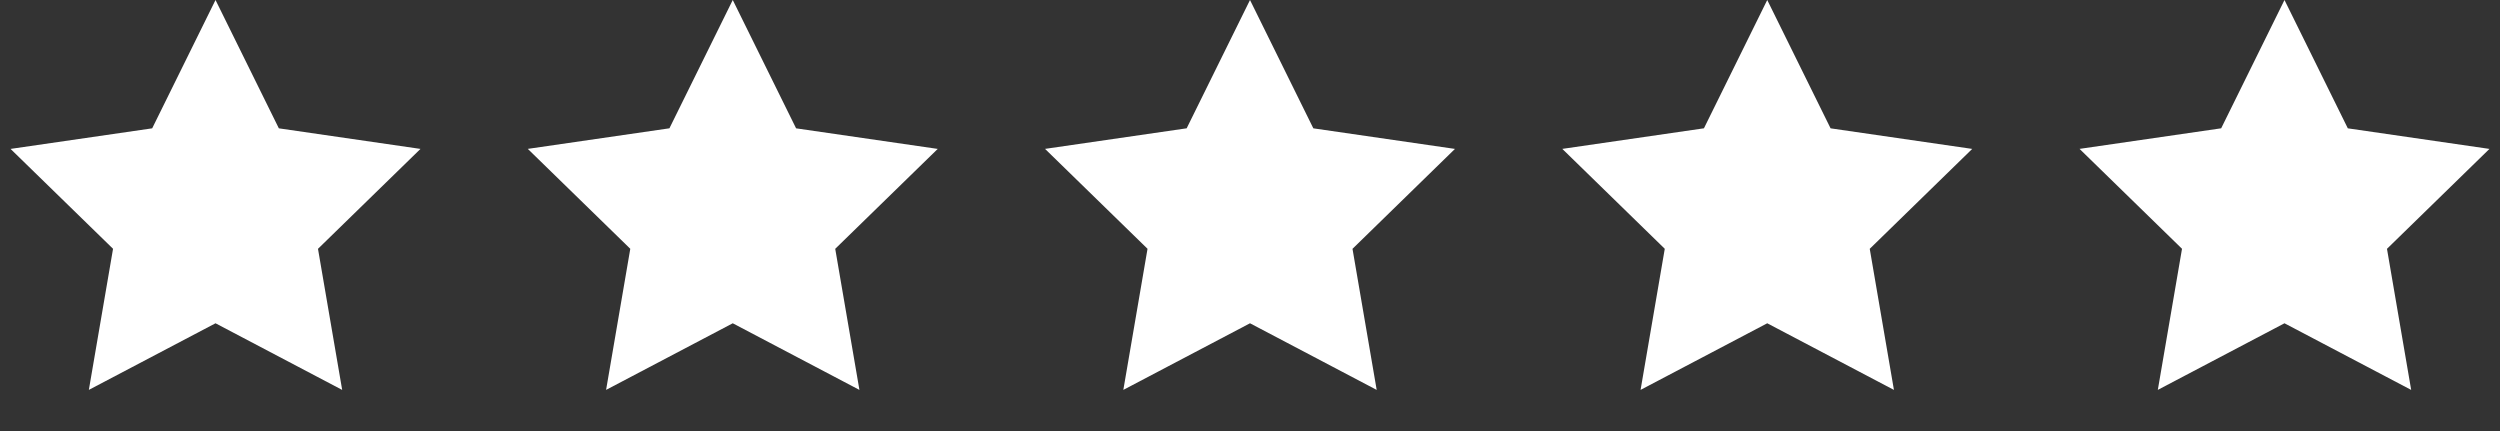
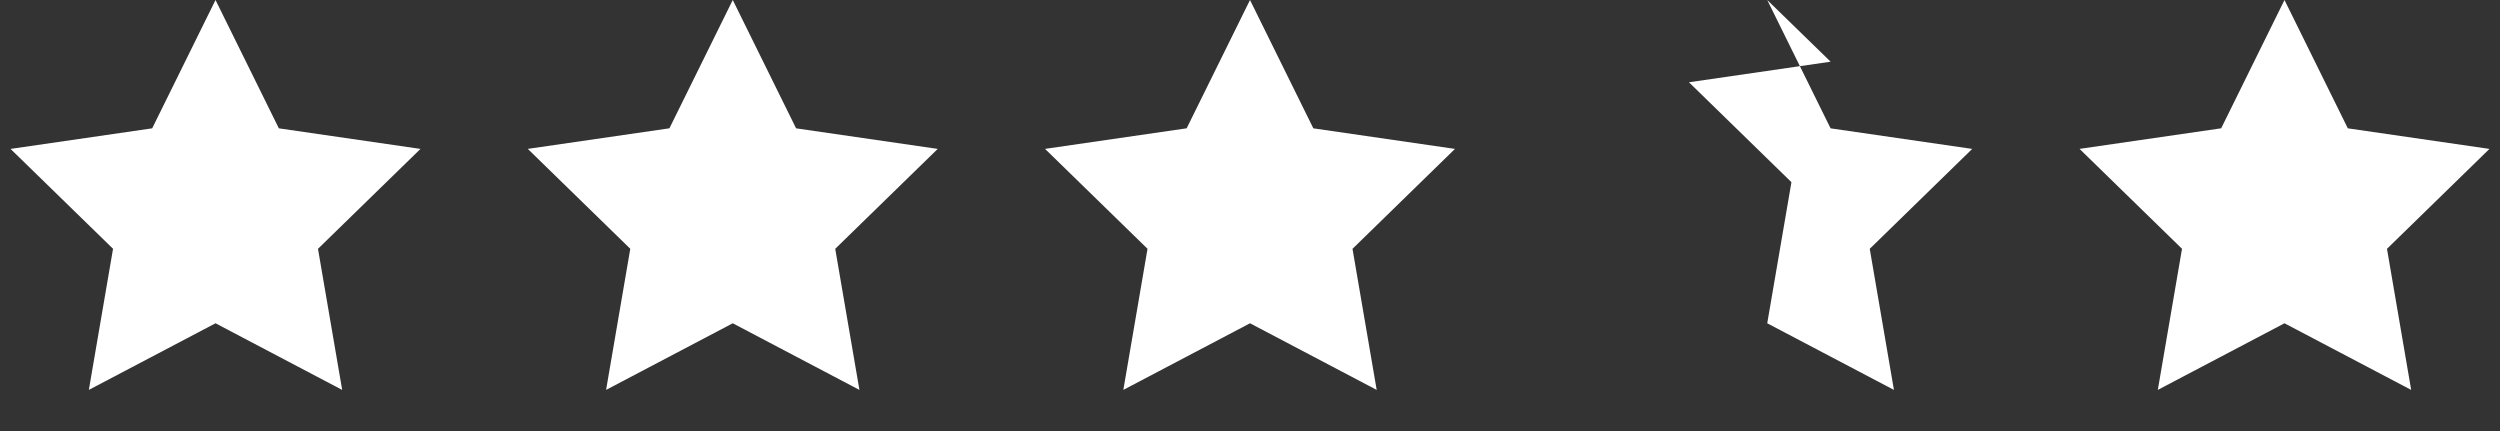
<svg xmlns="http://www.w3.org/2000/svg" version="1.1" id="Layer_1" x="0px" y="0px" width="87px" height="15px" viewBox="0 0 87 15" enable-background="new 0 0 87 15" xml:space="preserve">
  <rect x="0" y="0" width="87" height="15" fill="#333333" stroke="none" />
  <g>
-     <path fill="#FFFFFF" d="M7.5,11.25l-4.408,2.318l0.842-4.91L0.367,5.182l4.929-0.716L7.5,0l2.204,4.466l4.929,0.716l-3.567,3.477   l0.842,4.91L7.5,11.25z M43.5,11.25l-4.408,2.318l0.842-4.91l-3.567-3.477l4.929-0.716L43.5,0l2.204,4.466l4.929,0.716   l-3.566,3.477l0.842,4.91L43.5,11.25z M25.5,11.25l-4.408,2.318l0.842-4.91l-3.567-3.477l4.929-0.716L25.5,0l2.204,4.466   l4.929,0.716l-3.567,3.477l0.842,4.91L25.5,11.25z M61.5,11.25l-4.408,2.318l0.842-4.91l-3.566-3.477l4.929-0.716L61.5,0   l2.204,4.466l4.929,0.716l-3.566,3.477l0.842,4.91L61.5,11.25z M79.5,11.25l-4.408,2.318l0.842-4.91l-3.566-3.477l4.929-0.716   L79.5,0l2.204,4.466l4.929,0.716l-3.566,3.477l0.842,4.91L79.5,11.25z" />
+     <path fill="#FFFFFF" d="M7.5,11.25l-4.408,2.318l0.842-4.91L0.367,5.182l4.929-0.716L7.5,0l2.204,4.466l4.929,0.716l-3.567,3.477   l0.842,4.91L7.5,11.25z M43.5,11.25l-4.408,2.318l0.842-4.91l-3.567-3.477l4.929-0.716L43.5,0l2.204,4.466l4.929,0.716   l-3.566,3.477l0.842,4.91L43.5,11.25z M25.5,11.25l-4.408,2.318l0.842-4.91l-3.567-3.477l4.929-0.716L25.5,0l2.204,4.466   l4.929,0.716l-3.567,3.477l0.842,4.91L25.5,11.25z M61.5,11.25l0.842-4.91l-3.566-3.477l4.929-0.716L61.5,0   l2.204,4.466l4.929,0.716l-3.566,3.477l0.842,4.91L61.5,11.25z M79.5,11.25l-4.408,2.318l0.842-4.91l-3.566-3.477l4.929-0.716   L79.5,0l2.204,4.466l4.929,0.716l-3.566,3.477l0.842,4.91L79.5,11.25z" />
  </g>
</svg>